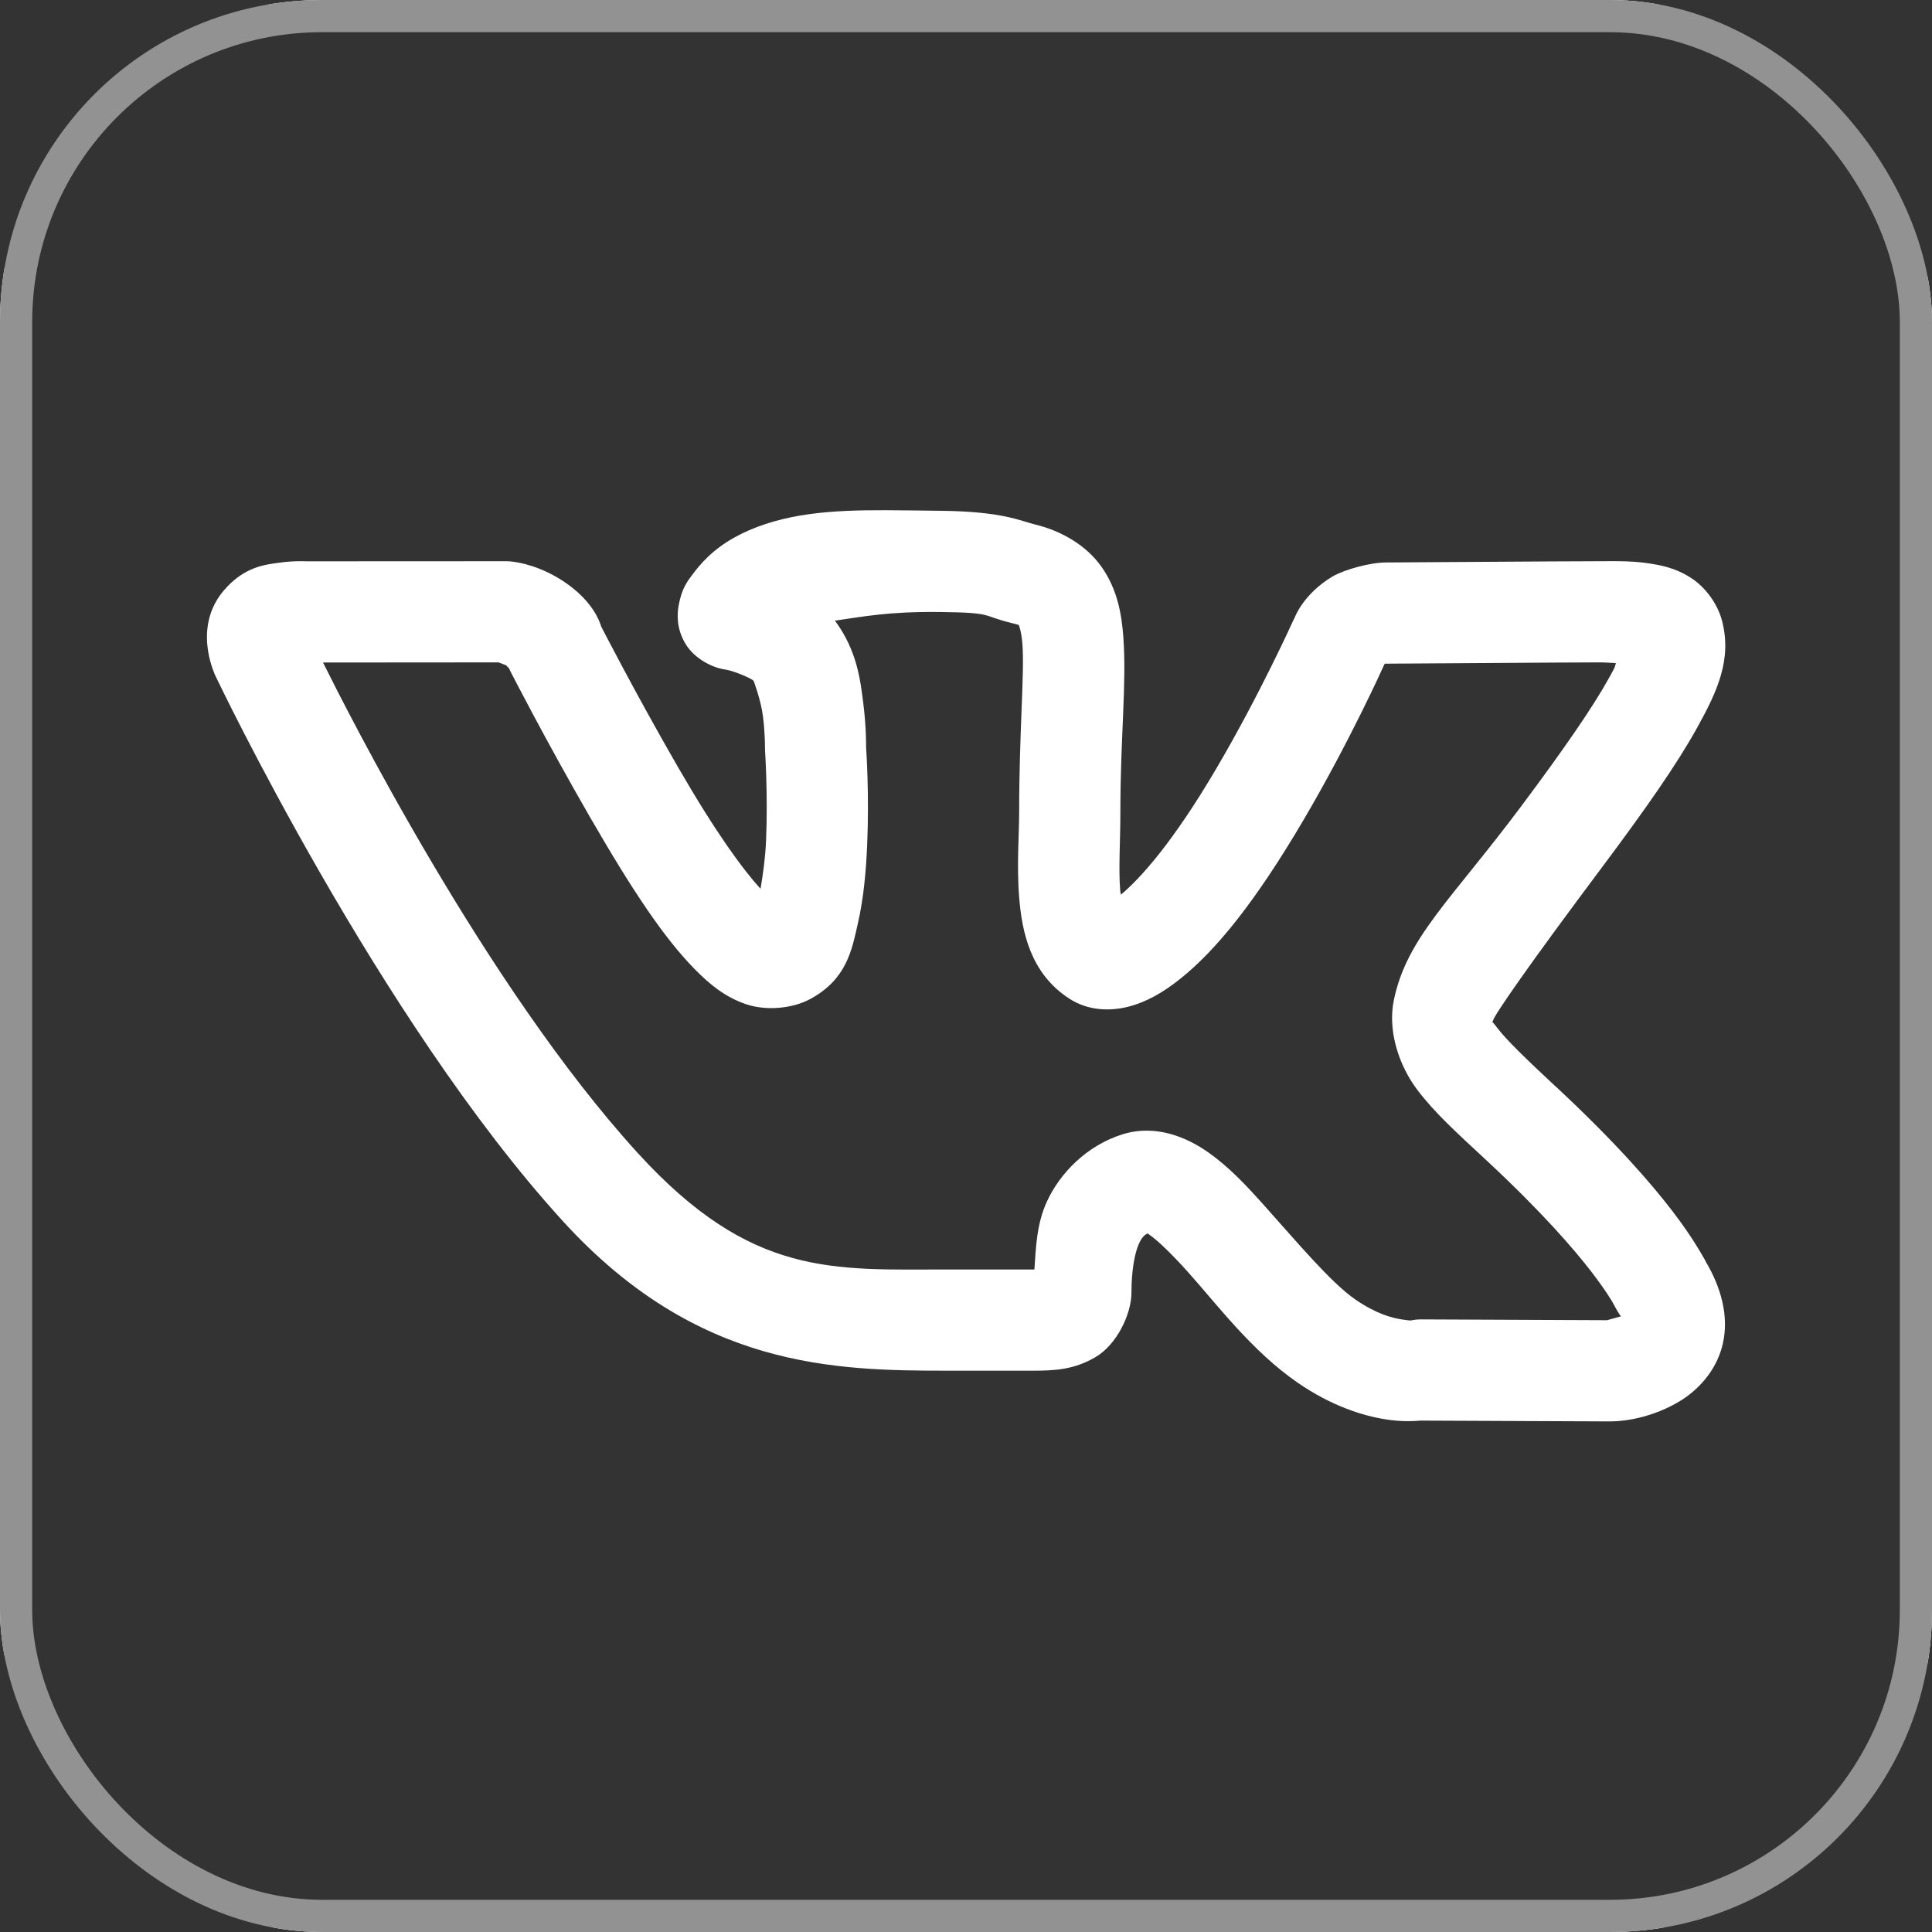
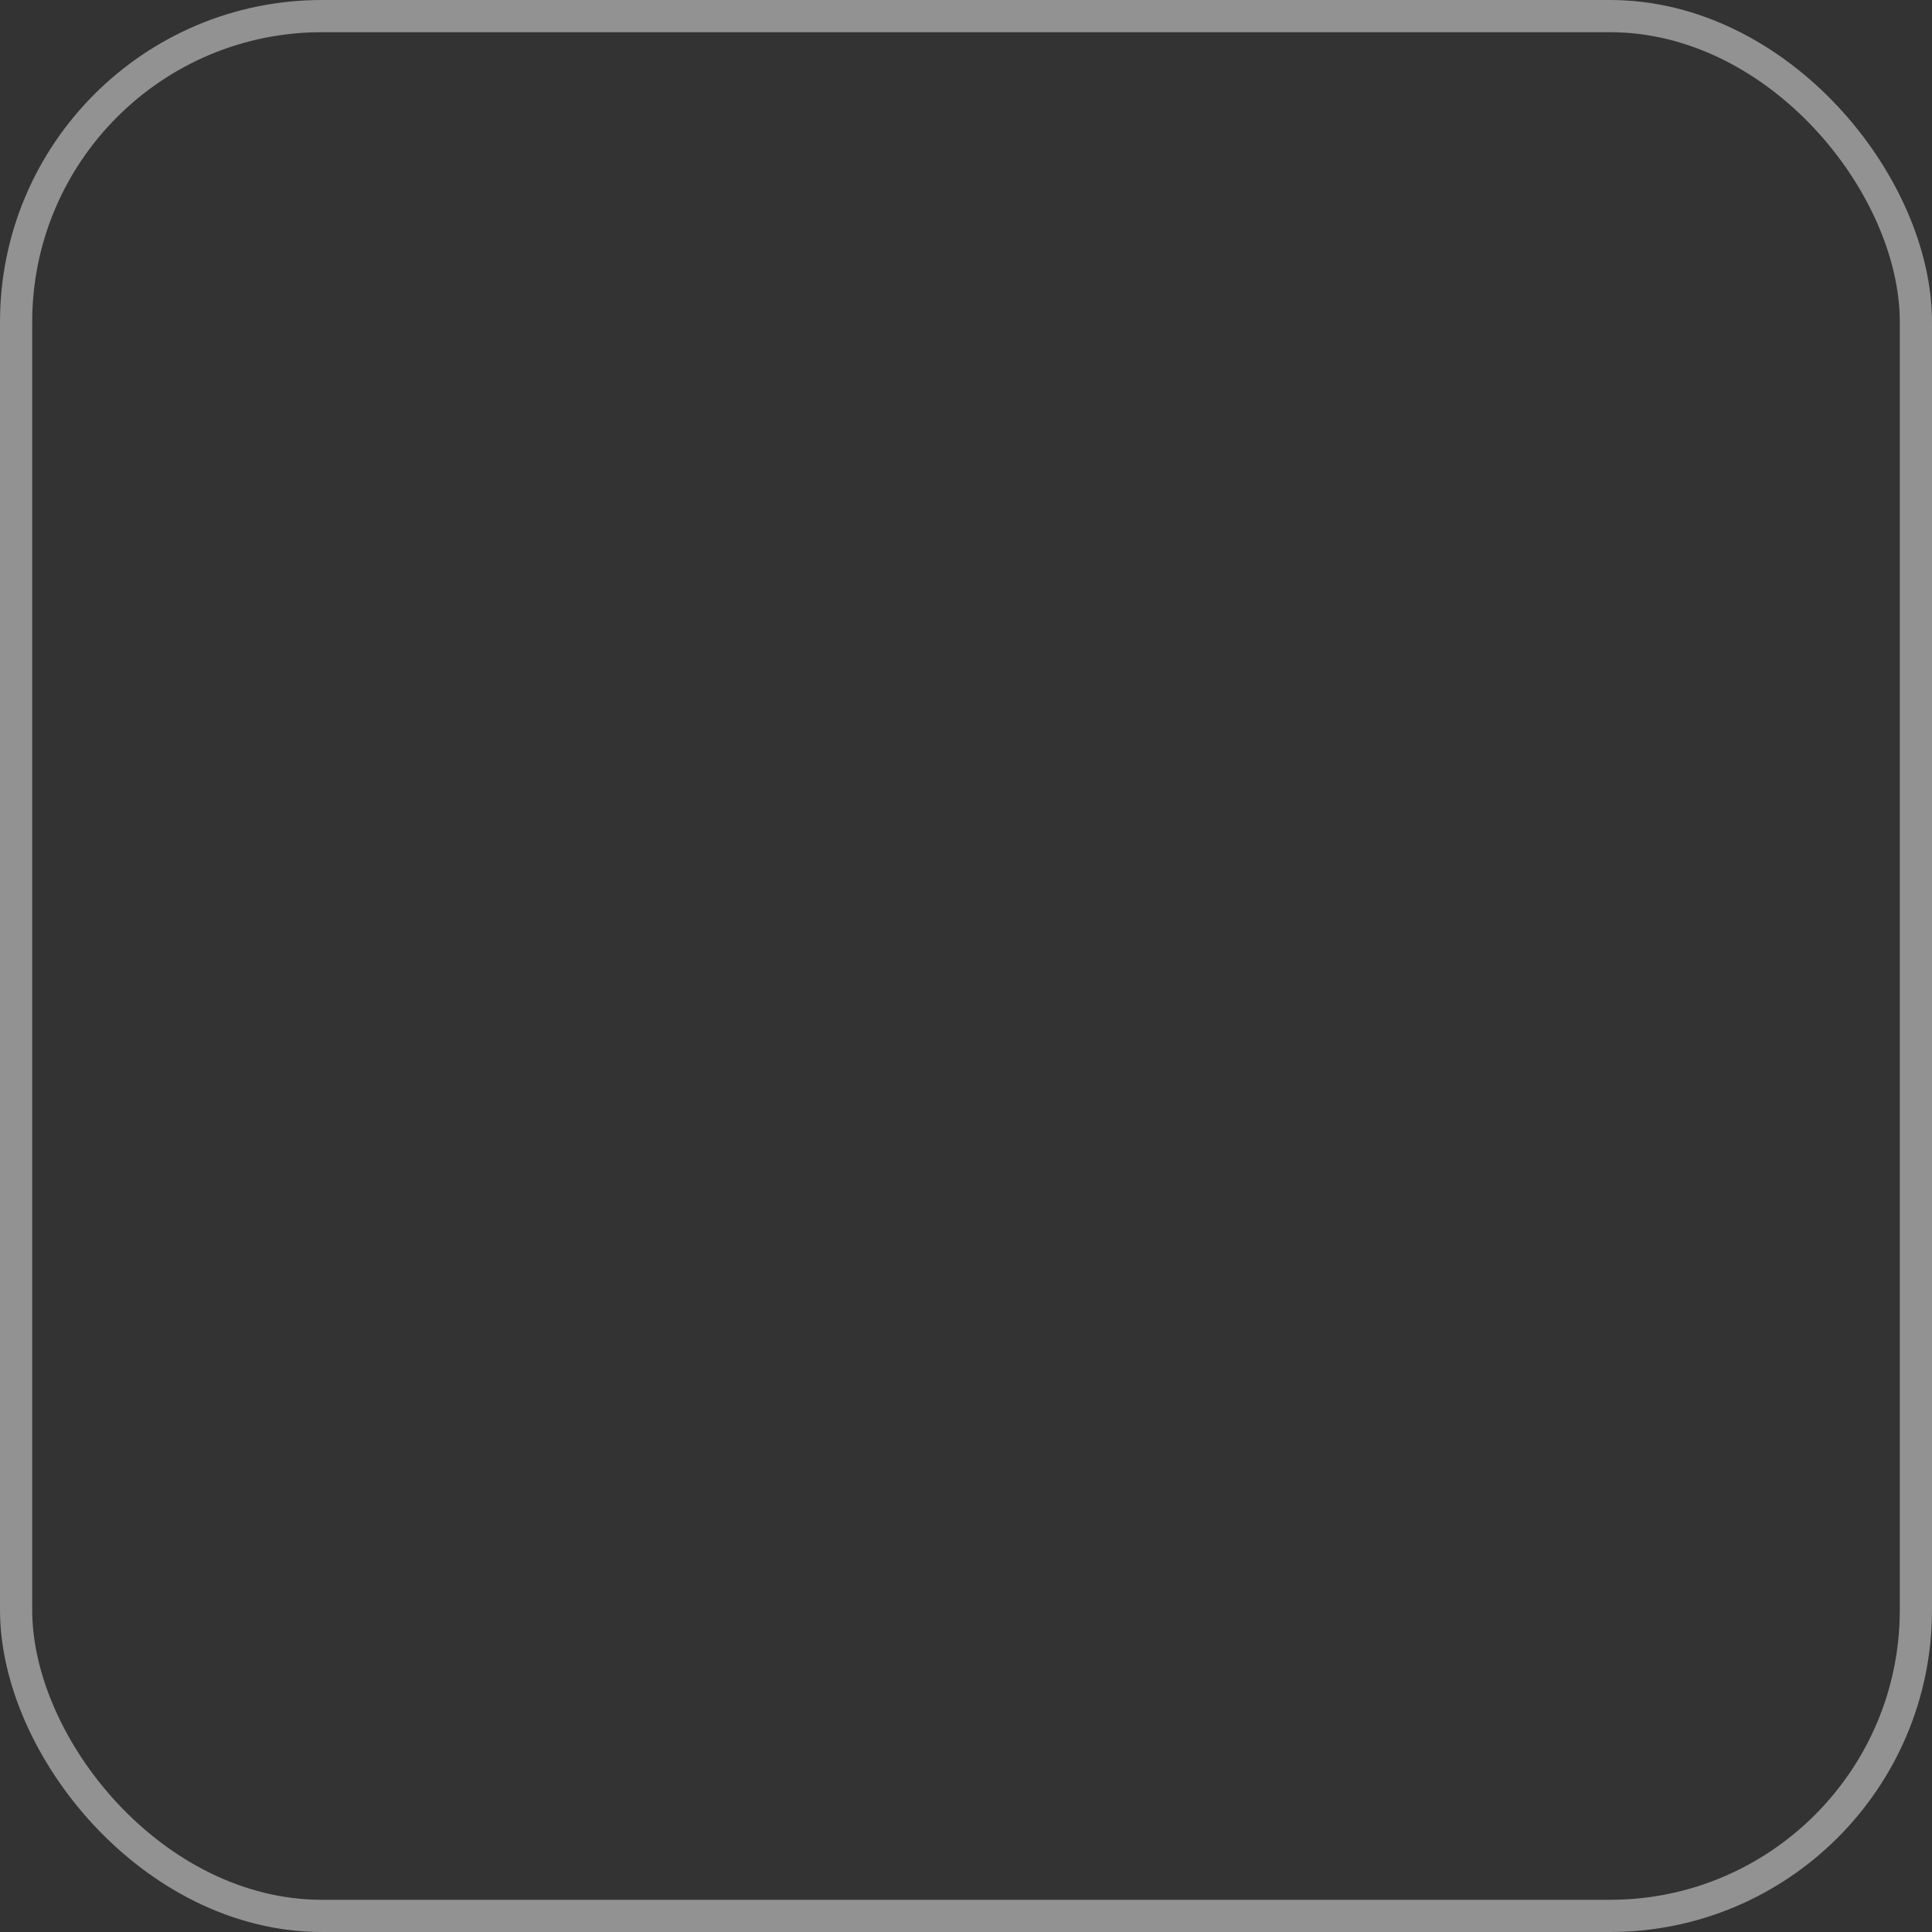
<svg xmlns="http://www.w3.org/2000/svg" width="60" height="60" viewBox="0 0 60 60" fill="none">
  <rect x="0" y="0" width="60" height="60" fill="#333333" stroke="none" />
  <g clip-path="url(#clip0_86_3056)">
-     <path d="M4.857 -3C0.536 -3 -3 0.536 -3 4.857V55.143C-3 59.464 0.536 63 4.857 63H55.143C59.464 63 63 59.464 63 55.143V4.857C63 0.536 59.464 -3 55.143 -3H4.857ZM4.857 0.143H55.143C57.765 0.143 59.857 2.235 59.857 4.857V55.143C59.857 57.765 57.765 59.857 55.143 59.857H4.857C2.235 59.857 0.143 57.765 0.143 55.143V4.857C0.143 2.235 2.235 0.143 4.857 0.143ZM27.48 15.845C25.818 15.841 24.337 15.934 23.011 16.584L23.008 16.588C22.362 16.906 21.907 17.31 21.544 17.791C21.363 18.031 21.177 18.247 21.078 18.794C21.028 19.068 21 19.512 21.287 19.991C21.573 20.471 22.149 20.743 22.517 20.792C22.773 20.826 23.351 21.072 23.404 21.145L23.407 21.151C23.407 21.151 23.631 21.736 23.696 22.256C23.76 22.777 23.757 23.199 23.757 23.199C23.757 23.241 23.758 23.283 23.76 23.325C23.76 23.325 23.851 24.688 23.791 26.096C23.767 26.657 23.694 27.157 23.619 27.603C23.059 26.985 22.235 25.866 21.044 23.803C19.723 21.513 18.672 19.46 18.672 19.46C18.616 19.282 18.421 18.725 17.659 18.165C16.825 17.551 16.02 17.459 16.02 17.459C15.919 17.439 15.816 17.429 15.713 17.429L9.519 17.432C9.519 17.432 9.148 17.41 8.703 17.471C8.258 17.533 7.588 17.583 6.941 18.349L6.938 18.352C6.36 19.043 6.395 19.806 6.465 20.237C6.536 20.668 6.693 20.995 6.693 20.995C6.696 21.001 6.699 21.007 6.702 21.013C6.702 21.013 11.768 31.665 17.493 37.937C21.651 42.491 25.918 42.568 29.438 42.568H32.066C32.736 42.568 33.343 42.542 34.014 42.151C34.686 41.76 35.138 40.807 35.138 40.147C35.138 39.455 35.241 38.91 35.368 38.631C35.457 38.434 35.528 38.363 35.638 38.305C35.661 38.32 35.646 38.311 35.712 38.357C35.973 38.541 36.405 38.961 36.875 39.484C37.814 40.53 38.881 41.965 40.312 42.949C41.338 43.654 42.307 43.968 43.044 44.081C43.506 44.153 43.864 44.139 44.118 44.118L49.987 44.143C50.021 44.143 50.056 44.142 50.091 44.14C50.091 44.14 51.102 44.152 52.154 43.523C52.679 43.209 53.299 42.612 53.501 41.743C53.703 40.873 53.449 39.972 52.955 39.149V39.146C53.04 39.289 52.877 38.996 52.709 38.723C52.541 38.449 52.298 38.081 51.948 37.624C51.248 36.71 50.128 35.431 48.317 33.744H48.314C47.394 32.889 46.773 32.283 46.518 31.946C46.264 31.609 46.347 31.786 46.365 31.7C46.4 31.529 47.504 29.937 49.75 26.937C51.116 25.111 52.074 23.74 52.706 22.6C53.338 21.46 53.794 20.473 53.476 19.264L53.473 19.258C53.332 18.727 52.948 18.238 52.553 17.972C52.157 17.705 51.783 17.601 51.447 17.536C50.777 17.406 50.192 17.429 49.649 17.429C48.51 17.429 43.457 17.468 43.041 17.468C42.55 17.468 41.737 17.692 41.377 17.907C40.474 18.451 40.214 19.166 40.214 19.166C40.198 19.196 40.183 19.227 40.168 19.258C40.168 19.258 39.126 21.569 37.783 23.852C36.424 26.168 35.419 27.273 34.812 27.784C34.796 27.693 34.799 27.767 34.788 27.64C34.734 26.993 34.794 26.099 34.794 25.227C34.794 22.879 34.993 21.235 34.886 19.783C34.833 19.056 34.698 18.307 34.22 17.619C33.742 16.93 32.947 16.483 32.161 16.293C31.689 16.179 31.151 15.883 29.205 15.863H29.202C28.607 15.857 28.034 15.846 27.48 15.845ZM29.171 19.006C30.894 19.024 30.465 19.119 31.421 19.35C31.718 19.422 31.646 19.421 31.639 19.411C31.632 19.401 31.719 19.563 31.753 20.016C31.819 20.921 31.651 22.72 31.651 25.227C31.651 25.911 31.569 26.887 31.654 27.904C31.74 28.921 31.992 30.226 33.207 31.013C33.783 31.386 34.452 31.41 35.024 31.268C35.596 31.125 36.115 30.829 36.66 30.393C37.75 29.52 38.966 28.047 40.494 25.445C41.922 23.016 42.961 20.703 42.995 20.627C43.002 20.621 43.008 20.617 43.017 20.611C43.036 20.611 43.016 20.611 43.041 20.611C43.628 20.611 48.588 20.571 49.649 20.571C49.897 20.571 49.987 20.586 50.183 20.593C50.13 20.771 50.189 20.657 49.956 21.078C49.467 21.96 48.566 23.27 47.233 25.052C45.044 27.977 43.686 29.123 43.286 31.065C43.087 32.036 43.461 33.112 44.011 33.84C44.56 34.567 45.254 35.19 46.175 36.046C47.879 37.633 48.879 38.786 49.453 39.536C49.739 39.911 49.92 40.182 50.033 40.365C50.145 40.548 50.117 40.528 50.263 40.77C50.359 40.93 50.323 40.832 50.34 40.88C50.151 40.933 49.923 40.997 49.91 41L44.131 40.975C44.026 40.975 43.923 40.986 43.821 41.006C43.821 41.006 43.835 41.023 43.526 40.975C43.217 40.928 42.725 40.794 42.093 40.358C41.329 39.834 40.261 38.55 39.214 37.385C38.69 36.801 38.168 36.242 37.52 35.785C36.871 35.329 35.9 34.9 34.852 35.23C33.765 35.572 32.918 36.42 32.505 37.332C32.197 38.011 32.172 38.72 32.124 39.425C32.072 39.429 32.132 39.425 32.066 39.425H29.438C25.869 39.425 23.334 39.672 19.813 35.816C15.078 30.628 10.739 21.997 10.032 20.575L15.483 20.571C15.579 20.608 15.784 20.685 15.796 20.694L15.802 20.7C15.603 20.555 15.811 20.759 15.811 20.759C15.83 20.806 15.852 20.852 15.876 20.897C15.876 20.897 16.956 23.007 18.322 25.375C19.662 27.696 20.638 29.146 21.581 30.104C22.053 30.584 22.529 30.968 23.165 31.185C23.801 31.402 24.623 31.322 25.175 31.019C26.304 30.401 26.456 29.489 26.639 28.692C26.823 27.895 26.896 27.044 26.931 26.231C26.998 24.652 26.903 23.286 26.897 23.202C26.897 23.172 26.905 22.602 26.814 21.873C26.722 21.126 26.618 20.212 25.942 19.292L25.939 19.288C25.935 19.282 25.929 19.282 25.924 19.276C26.818 19.148 27.583 18.99 29.171 19.006ZM43.035 20.547L43.013 20.596C43.01 20.598 43.011 20.594 43.007 20.596C43.014 20.583 43.035 20.547 43.035 20.547Z" fill="white" />
-   </g>
+     </g>
  <rect x="0.5" y="0.5" width="59" height="59" rx="9.5" stroke="#929292" />
  <defs>
    <clipPath id="clip0_86_3056">
-       <rect width="60" height="60" rx="10" fill="white" />
-     </clipPath>
+       </clipPath>
  </defs>
</svg>